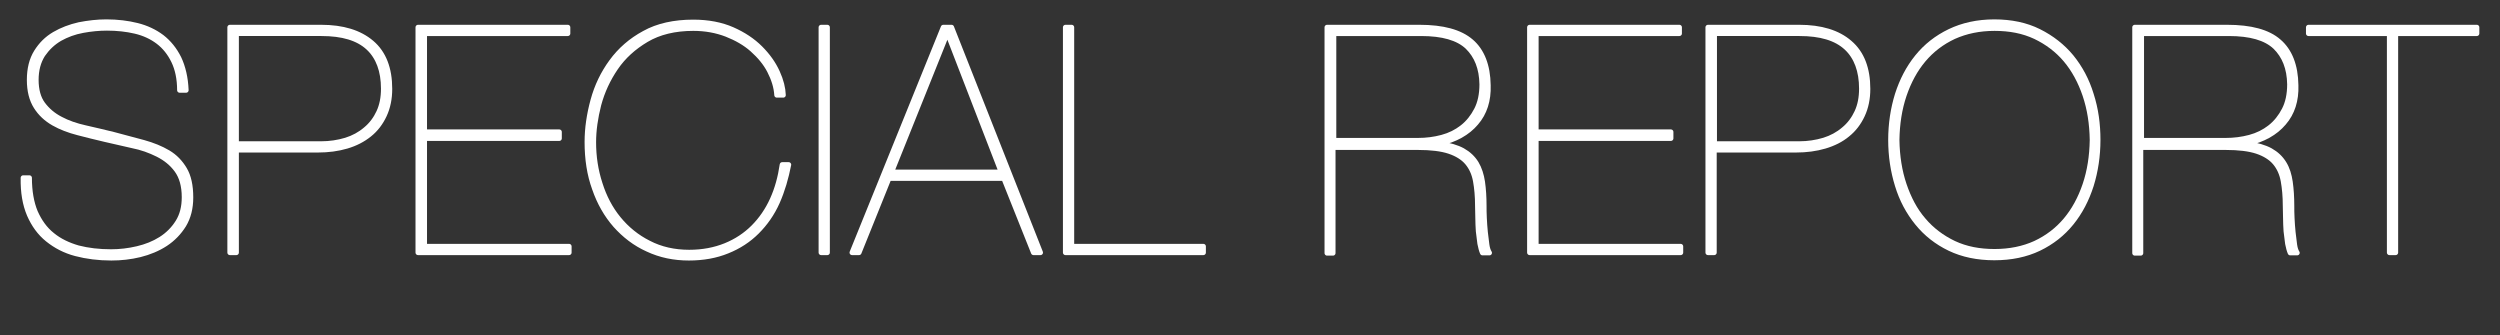
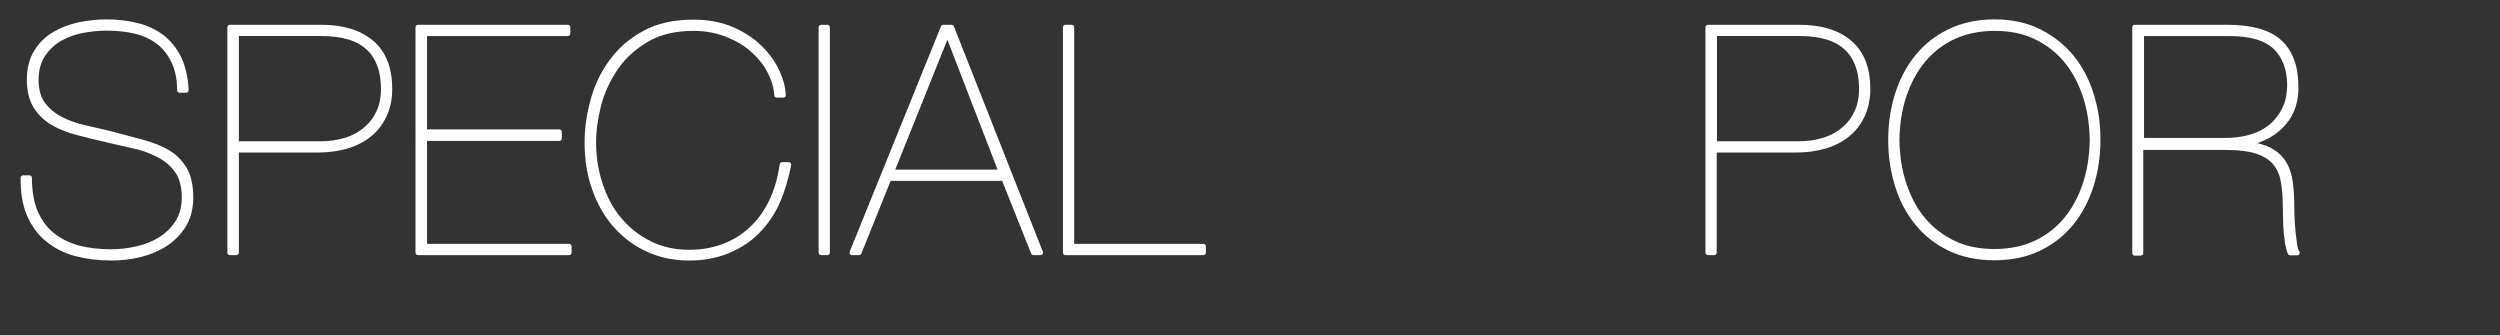
<svg xmlns="http://www.w3.org/2000/svg" version="1.1" id="レイヤー_1" x="0px" y="0px" viewBox="0 0 970 130" style="enable-background:new 0 0 970 130;" xml:space="preserve">
  <rect x="0" y="0" width="970" height="130" fill="#333333" stroke="none" />
  <style type="text/css">
	.st0{fill:#FFFFFF;stroke:#FFFFFF;stroke-width:1.963;stroke-linecap:round;stroke-linejoin:round;stroke-miterlimit:10;}
</style>
  <g>
    <g>
      <path class="st0" d="M67.4,23.7c-1.5-3.1-3.5-5.6-6-7.5c-2.5-1.9-5.5-3.3-8.9-4.1c-3.4-0.8-7.1-1.2-11-1.2c-3,0-6.2,0.3-9.4,0.9    c-3.3,0.6-6.2,1.7-8.9,3.2c-2.7,1.6-4.8,3.6-6.6,6.2C14.9,23.9,14,27.1,14,31s0.9,7.1,2.6,9.4c1.8,2.4,4,4.3,6.9,5.8    c2.8,1.5,6,2.6,9.6,3.4c3.6,0.8,7.3,1.7,11,2.6c4.1,1.1,7.9,2.1,11.6,3.1c3.6,1,6.8,2.3,9.5,3.9c2.7,1.6,4.8,3.8,6.4,6.5    c1.6,2.7,2.4,6.3,2.4,10.9c0,4.2-0.9,7.7-2.7,10.7c-1.8,2.9-4.2,5.4-7.1,7.3c-2.9,1.9-6.3,3.3-9.9,4.2c-3.7,0.9-7.4,1.3-11.1,1.3    c-5,0-9.6-0.6-13.8-1.7c-4.2-1.1-7.8-3-10.9-5.5c-3.1-2.5-5.4-5.7-7.1-9.6C9.7,79.3,8.9,74.6,9,69h2.4c0,5.2,0.8,9.7,2.3,13.3    c1.6,3.6,3.7,6.6,6.6,8.9c2.8,2.3,6.2,3.9,10,5c3.9,1,8.1,1.5,12.8,1.5c3.4,0,6.8-0.4,10.2-1.2c3.4-0.8,6.4-2,9.1-3.7    c2.7-1.7,4.9-3.9,6.6-6.6c1.7-2.7,2.5-5.9,2.5-9.7c0-4.4-1-7.9-2.9-10.5c-1.9-2.6-4.4-4.6-7.4-6.1c-3-1.5-6.3-2.7-9.9-3.4    c-3.6-0.8-7.1-1.6-10.5-2.4c-3.5-0.8-7-1.7-10.5-2.6c-3.5-0.9-6.7-2.1-9.5-3.7c-2.8-1.6-5.1-3.7-6.8-6.4    c-1.7-2.7-2.6-6.1-2.6-10.4c0-4.3,0.9-7.9,2.7-10.8c1.8-2.9,4.1-5.2,7-6.9c2.9-1.7,6.1-2.9,9.6-3.7c3.6-0.7,7.1-1.1,10.6-1.1    c4.3,0,8.3,0.5,11.9,1.4c3.6,0.9,6.8,2.4,9.6,4.5c2.7,2.1,4.9,4.8,6.6,8.2c1.6,3.4,2.6,7.5,2.8,12.4h-2.5    C69.7,30.6,68.9,26.8,67.4,23.7z" />
      <path class="st0" d="M89.2,98V10.6h35.4c8.4,0,14.9,2,19.6,6c4.7,4,7,10,7,17.9c0,3.8-0.7,7.2-2.1,10.2c-1.4,3-3.3,5.5-5.8,7.5    c-2.5,2-5.4,3.5-8.8,4.5c-3.4,1-7.1,1.5-11.2,1.5H91.7V98H89.2z M124.6,55.8c3.4,0,6.6-0.5,9.6-1.4c2.9-0.9,5.5-2.3,7.7-4.2    c2.2-1.8,3.9-4.1,5.1-6.7c1.2-2.6,1.8-5.6,1.8-9.1c0-6.9-2-12.3-5.9-15.9c-4-3.7-10-5.5-18.2-5.5h-33v42.8H124.6z" />
      <path class="st0" d="M220.8,95.6V98h-58.6V10.6h58.1V13h-55.6v38.2H217v2.5h-52.3v41.9H220.8z" />
      <path class="st0" d="M301.6,78.4c-2,4.5-4.7,8.3-7.9,11.5c-3.2,3.2-7,5.7-11.5,7.5c-4.4,1.8-9.4,2.7-14.9,2.7    c-5.8,0-11.1-1.1-16-3.4c-4.9-2.2-9-5.4-12.5-9.3c-3.5-4-6.2-8.7-8.1-14.2c-2-5.5-2.9-11.5-2.9-18.1c0-5.3,0.8-10.7,2.3-16.2    c1.5-5.5,3.9-10.5,7.2-15c3.3-4.5,7.5-8.2,12.7-11c5.2-2.9,11.6-4.3,19-4.3c5.8,0,10.9,1,15.2,2.9c4.3,1.9,7.9,4.3,10.8,7.2    c2.9,2.9,5.1,6,6.6,9.3c1.5,3.3,2.2,6.2,2.3,8.9h-2.5c-0.2-3.2-1.2-6.3-2.8-9.4c-1.6-3.1-3.9-5.8-6.7-8.3c-2.8-2.5-6.2-4.4-10-5.9    c-3.9-1.5-8.2-2.3-12.9-2.3c-7.2,0-13.3,1.5-18.2,4.4c-4.9,2.9-8.9,6.5-11.9,10.9c-3,4.4-5.2,9.1-6.6,14.3c-1.3,5.1-2,10-2,14.6    c0,5.6,0.8,10.9,2.5,16.1c1.6,5.1,4,9.7,7.2,13.6c3.2,3.9,7.1,7.1,11.7,9.4c4.6,2.4,9.9,3.6,15.7,3.6c5.2,0,9.9-0.9,14.1-2.6    c4.2-1.7,7.8-4.1,10.8-7.1c3-3,5.5-6.6,7.4-10.8c1.9-4.2,3.1-8.7,3.8-13.5h2.5C305,69,303.6,73.9,301.6,78.4z" />
      <path class="st0" d="M321,10.6V98h-2.4V10.6H321z" />
      <path class="st0" d="M333.3,98h-2.7L366,10.6h3.2L403.7,98H401l-11.5-28.8h-44.6L333.3,98z M367.7,13h-0.2l-21.6,53.8h42.6    L367.7,13z" />
      <path class="st0" d="M466.9,98h-53.5V10.6h2.4v85h51.1V98z" />
-       <path class="st0" d="M514.9,98V10.6h35.8c9.2,0,15.8,1.8,20.1,5.5c4.2,3.6,6.5,9.3,6.6,17c0.2,5.9-1.4,10.8-4.7,14.6    c-3.3,3.9-8,6.5-14.1,7.9v0.2c3.7,0.5,6.7,1.4,8.9,2.6c2.3,1.3,4,2.9,5.3,5c1.2,2,2,4.5,2.4,7.2c0.4,2.8,0.6,5.9,0.6,9.4    c0,1.2,0,2.8,0.1,4.6c0.1,1.8,0.2,3.7,0.4,5.5c0.2,1.8,0.4,3.4,0.6,4.9c0.2,1.5,0.6,2.5,1,3.1h-2.7c-0.4-0.9-0.7-2.1-1-3.6    c-0.2-1.5-0.4-3.1-0.6-4.8c-0.1-1.7-0.2-3.4-0.2-5.2c0-1.8-0.1-3.3-0.1-4.7c0-3.6-0.3-6.8-0.8-9.6c-0.5-2.8-1.6-5.2-3.2-7.1    c-1.6-1.9-4-3.4-7-4.4c-3-1-7.1-1.5-12.1-1.5h-33v41H514.9z M550.1,54.5c3.3,0,6.4-0.4,9.4-1.2c3-0.8,5.6-2.1,7.9-3.9    c2.3-1.8,4.1-4.1,5.5-6.8c1.4-2.7,2.1-6,2.1-9.9c-0.1-6.2-2-11-5.6-14.5c-3.7-3.5-9.7-5.2-18-5.2h-33.9v41.5H550.1z" />
-       <path class="st0" d="M652.1,95.6V98h-58.6V10.6h58.1V13H596v38.2h52.3v2.5H596v41.9H652.1z" />
      <path class="st0" d="M662.7,98V10.6h35.4c8.4,0,15,2,19.6,6c4.7,4,7,10,7,17.9c0,3.8-0.7,7.2-2.1,10.2c-1.4,3-3.3,5.5-5.8,7.5    c-2.4,2-5.4,3.5-8.8,4.5c-3.4,1-7.1,1.5-11.2,1.5h-31.7V98H662.7z M698.1,55.8c3.4,0,6.6-0.5,9.6-1.4c2.9-0.9,5.5-2.3,7.7-4.2    c2.2-1.8,3.9-4.1,5.1-6.7c1.2-2.6,1.8-5.6,1.8-9.1c0-6.9-2-12.3-5.9-15.9c-4-3.7-10-5.5-18.2-5.5h-33v42.8H698.1z" />
      <path class="st0" d="M733.6,54.3c0-6.2,0.9-12.1,2.6-17.6c1.8-5.6,4.3-10.4,7.7-14.6c3.4-4.2,7.6-7.5,12.6-9.9    c5-2.4,10.8-3.7,17.3-3.7c6.5,0,12.3,1.2,17.3,3.7c5,2.5,9.2,5.8,12.6,9.9c3.4,4.2,6,9,7.7,14.6c1.8,5.6,2.6,11.4,2.6,17.6    c0,6.2-0.9,12.1-2.6,17.6c-1.8,5.6-4.3,10.4-7.7,14.6c-3.4,4.2-7.6,7.5-12.6,9.9c-5,2.4-10.8,3.6-17.3,3.6    c-6.5,0-12.3-1.2-17.3-3.6c-5-2.4-9.2-5.7-12.6-9.9c-3.4-4.2-6-9-7.7-14.6C734.5,66.4,733.6,60.5,733.6,54.3z M736,54.3    c0.1,6.3,1,12.1,2.8,17.4c1.8,5.3,4.2,9.9,7.5,13.7c3.2,3.8,7.2,6.8,11.8,9c4.7,2.2,9.9,3.2,15.8,3.2c5.9,0,11.2-1.1,15.8-3.2    c4.7-2.2,8.6-5.2,11.8-9c3.2-3.8,5.7-8.4,7.5-13.7c1.8-5.3,2.7-11.1,2.8-17.4c-0.1-6.3-1-12.1-2.8-17.4c-1.8-5.3-4.3-9.9-7.5-13.7    c-3.2-3.8-7.2-6.8-11.8-9c-4.7-2.2-9.9-3.2-15.8-3.2c-5.9,0-11.1,1.1-15.8,3.2c-4.7,2.2-8.6,5.2-11.8,9c-3.2,3.8-5.7,8.4-7.5,13.7    C737,42.2,736.1,48,736,54.3z" />
      <path class="st0" d="M828.3,98V10.6h35.8c9.2,0,15.9,1.8,20.1,5.5c4.2,3.6,6.5,9.3,6.6,17c0.2,5.9-1.4,10.8-4.7,14.6    c-3.3,3.9-8,6.5-14.1,7.9v0.2c3.7,0.5,6.7,1.4,8.9,2.6c2.3,1.3,4,2.9,5.3,5s2,4.5,2.4,7.2c0.4,2.8,0.6,5.9,0.6,9.4    c0,1.2,0,2.8,0.1,4.6c0.1,1.8,0.2,3.7,0.4,5.5c0.2,1.8,0.4,3.4,0.6,4.9c0.2,1.5,0.6,2.5,1,3.1h-2.7c-0.4-0.9-0.7-2.1-1-3.6    c-0.2-1.5-0.4-3.1-0.6-4.8c-0.1-1.7-0.2-3.4-0.2-5.2c0-1.8-0.1-3.3-0.1-4.7c0-3.6-0.3-6.8-0.8-9.6c-0.5-2.8-1.6-5.2-3.2-7.1    c-1.6-1.9-4-3.4-7-4.4c-3-1-7.1-1.5-12.1-1.5h-33v41H828.3z M863.5,54.5c3.3,0,6.4-0.4,9.4-1.2c3-0.8,5.6-2.1,7.9-3.9    c2.3-1.8,4.1-4.1,5.5-6.8c1.4-2.7,2.1-6,2.1-9.9c-0.1-6.2-2-11-5.6-14.5c-3.7-3.5-9.7-5.2-18-5.2h-33.9v41.5H863.5z" />
-       <path class="st0" d="M895.7,10.6H961V13h-31.5v85h-2.4V13h-31.4V10.6z" />
    </g>
  </g>
</svg>